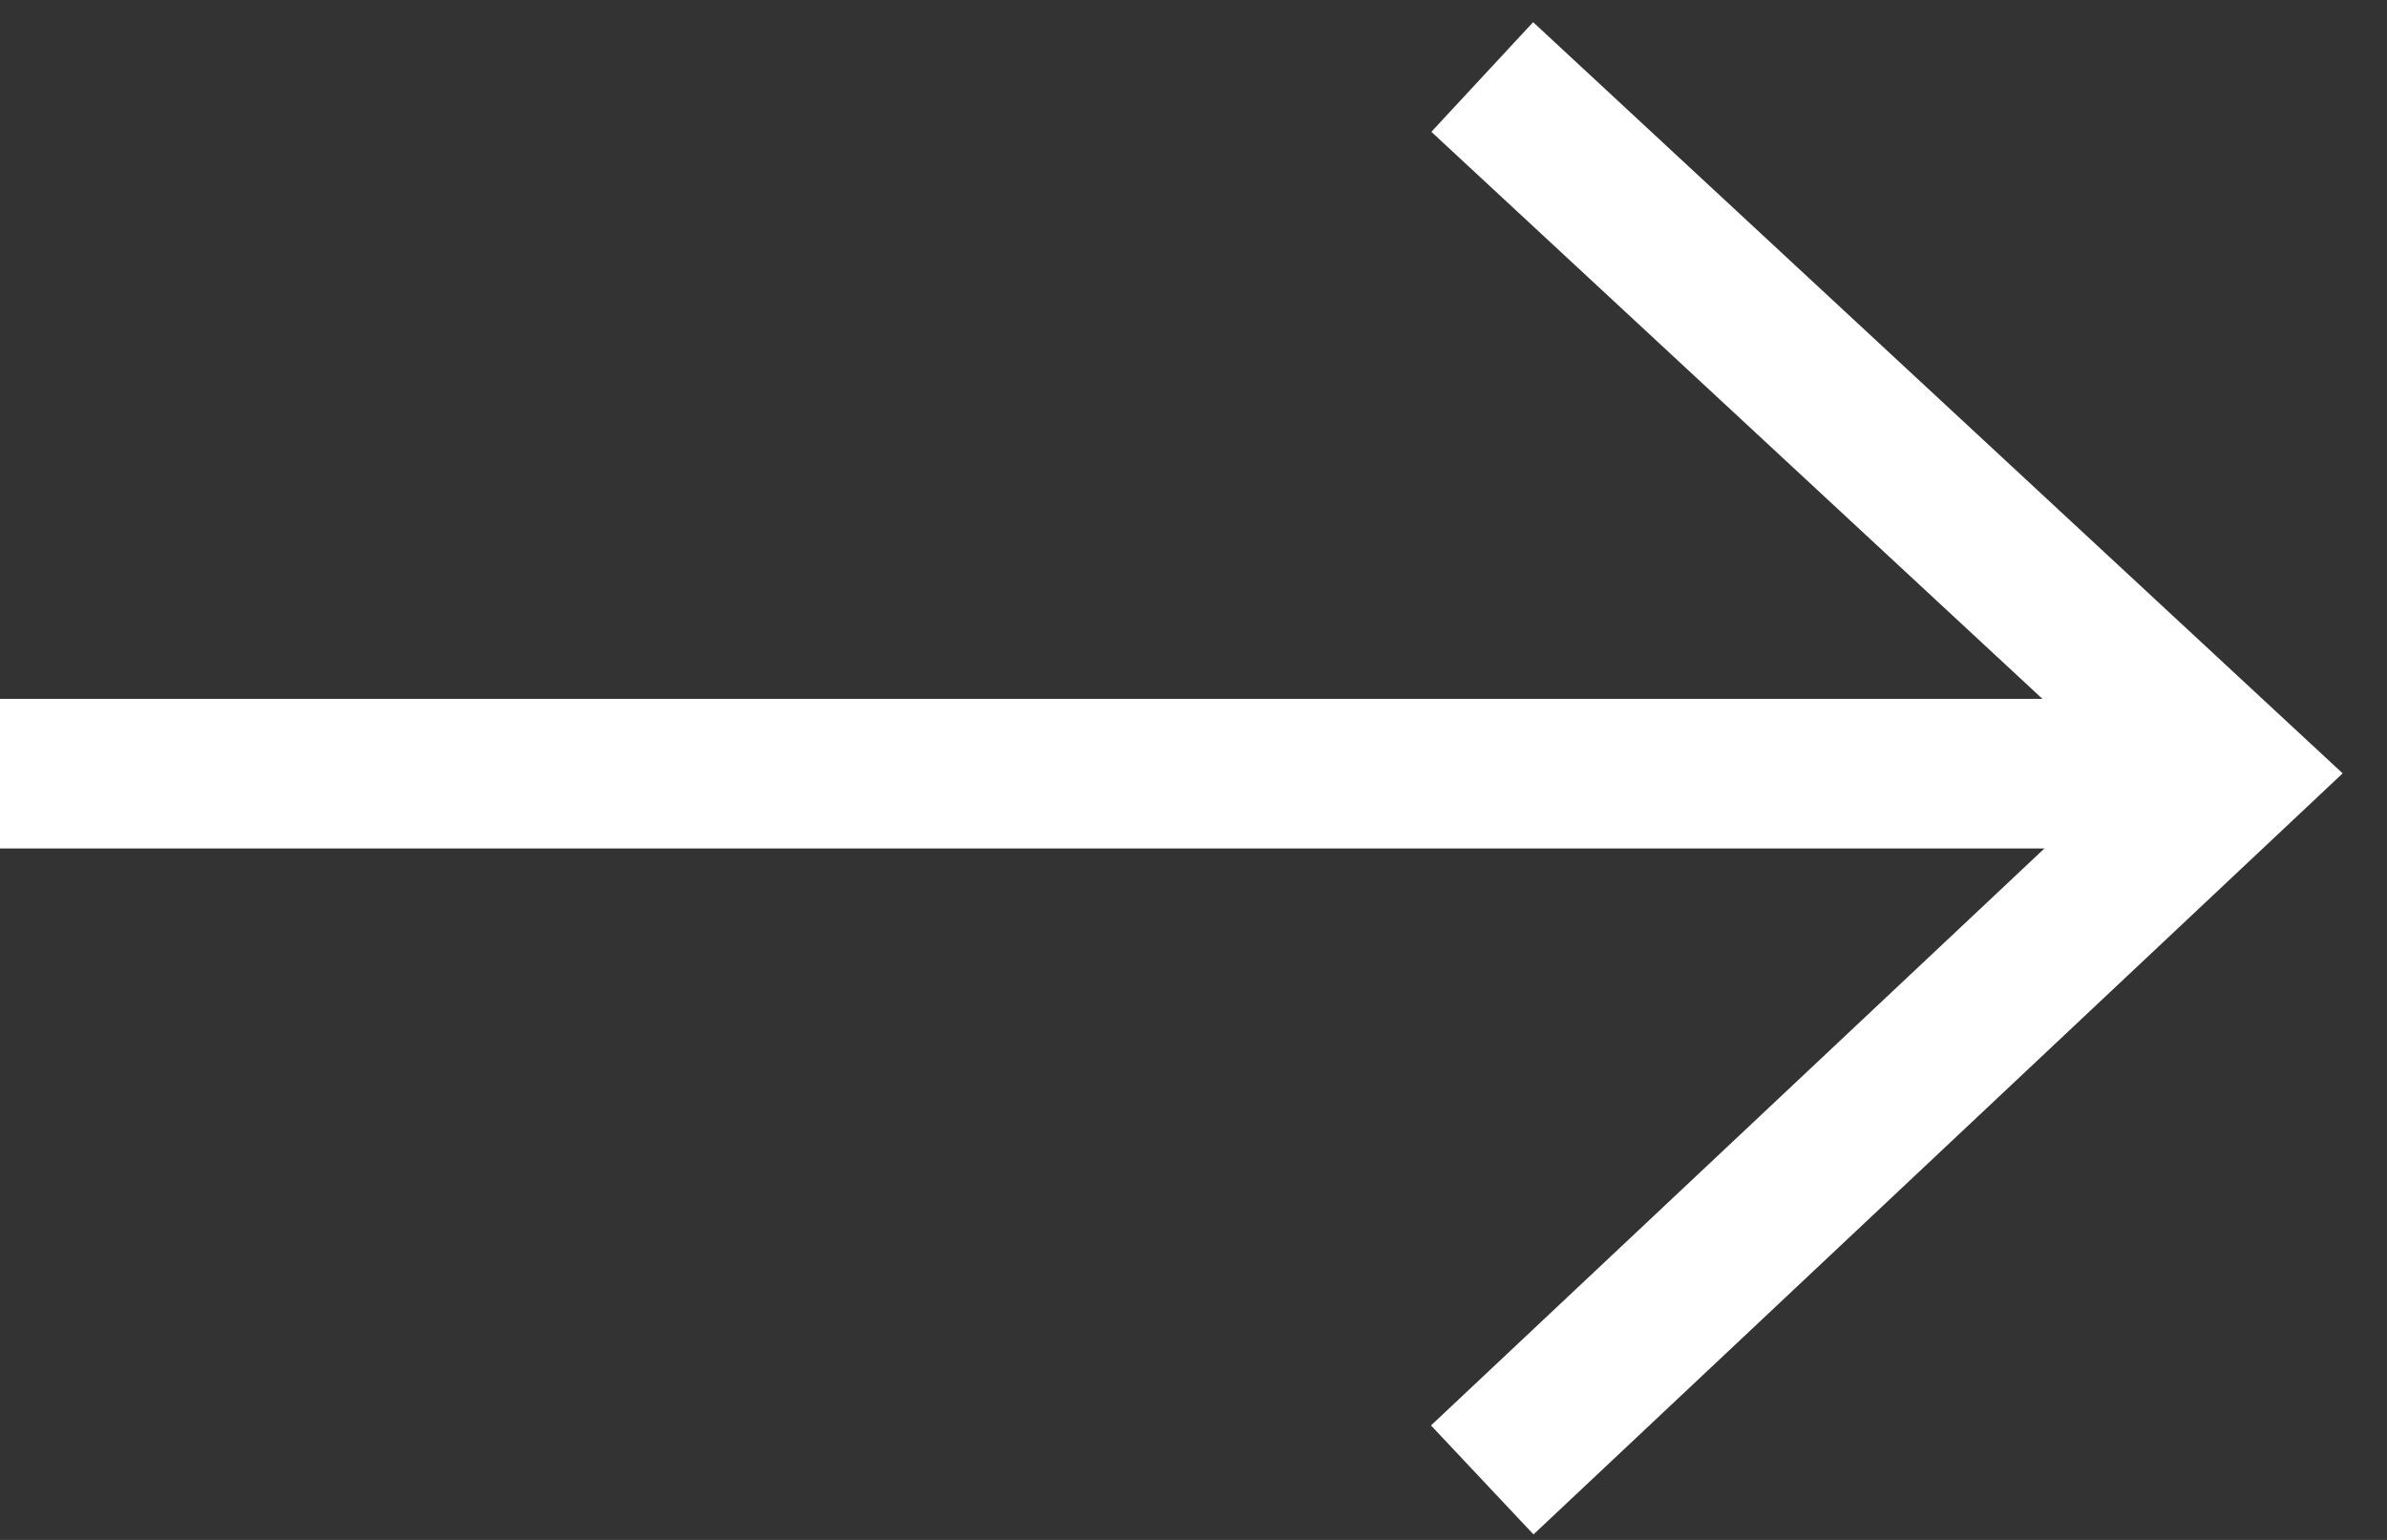
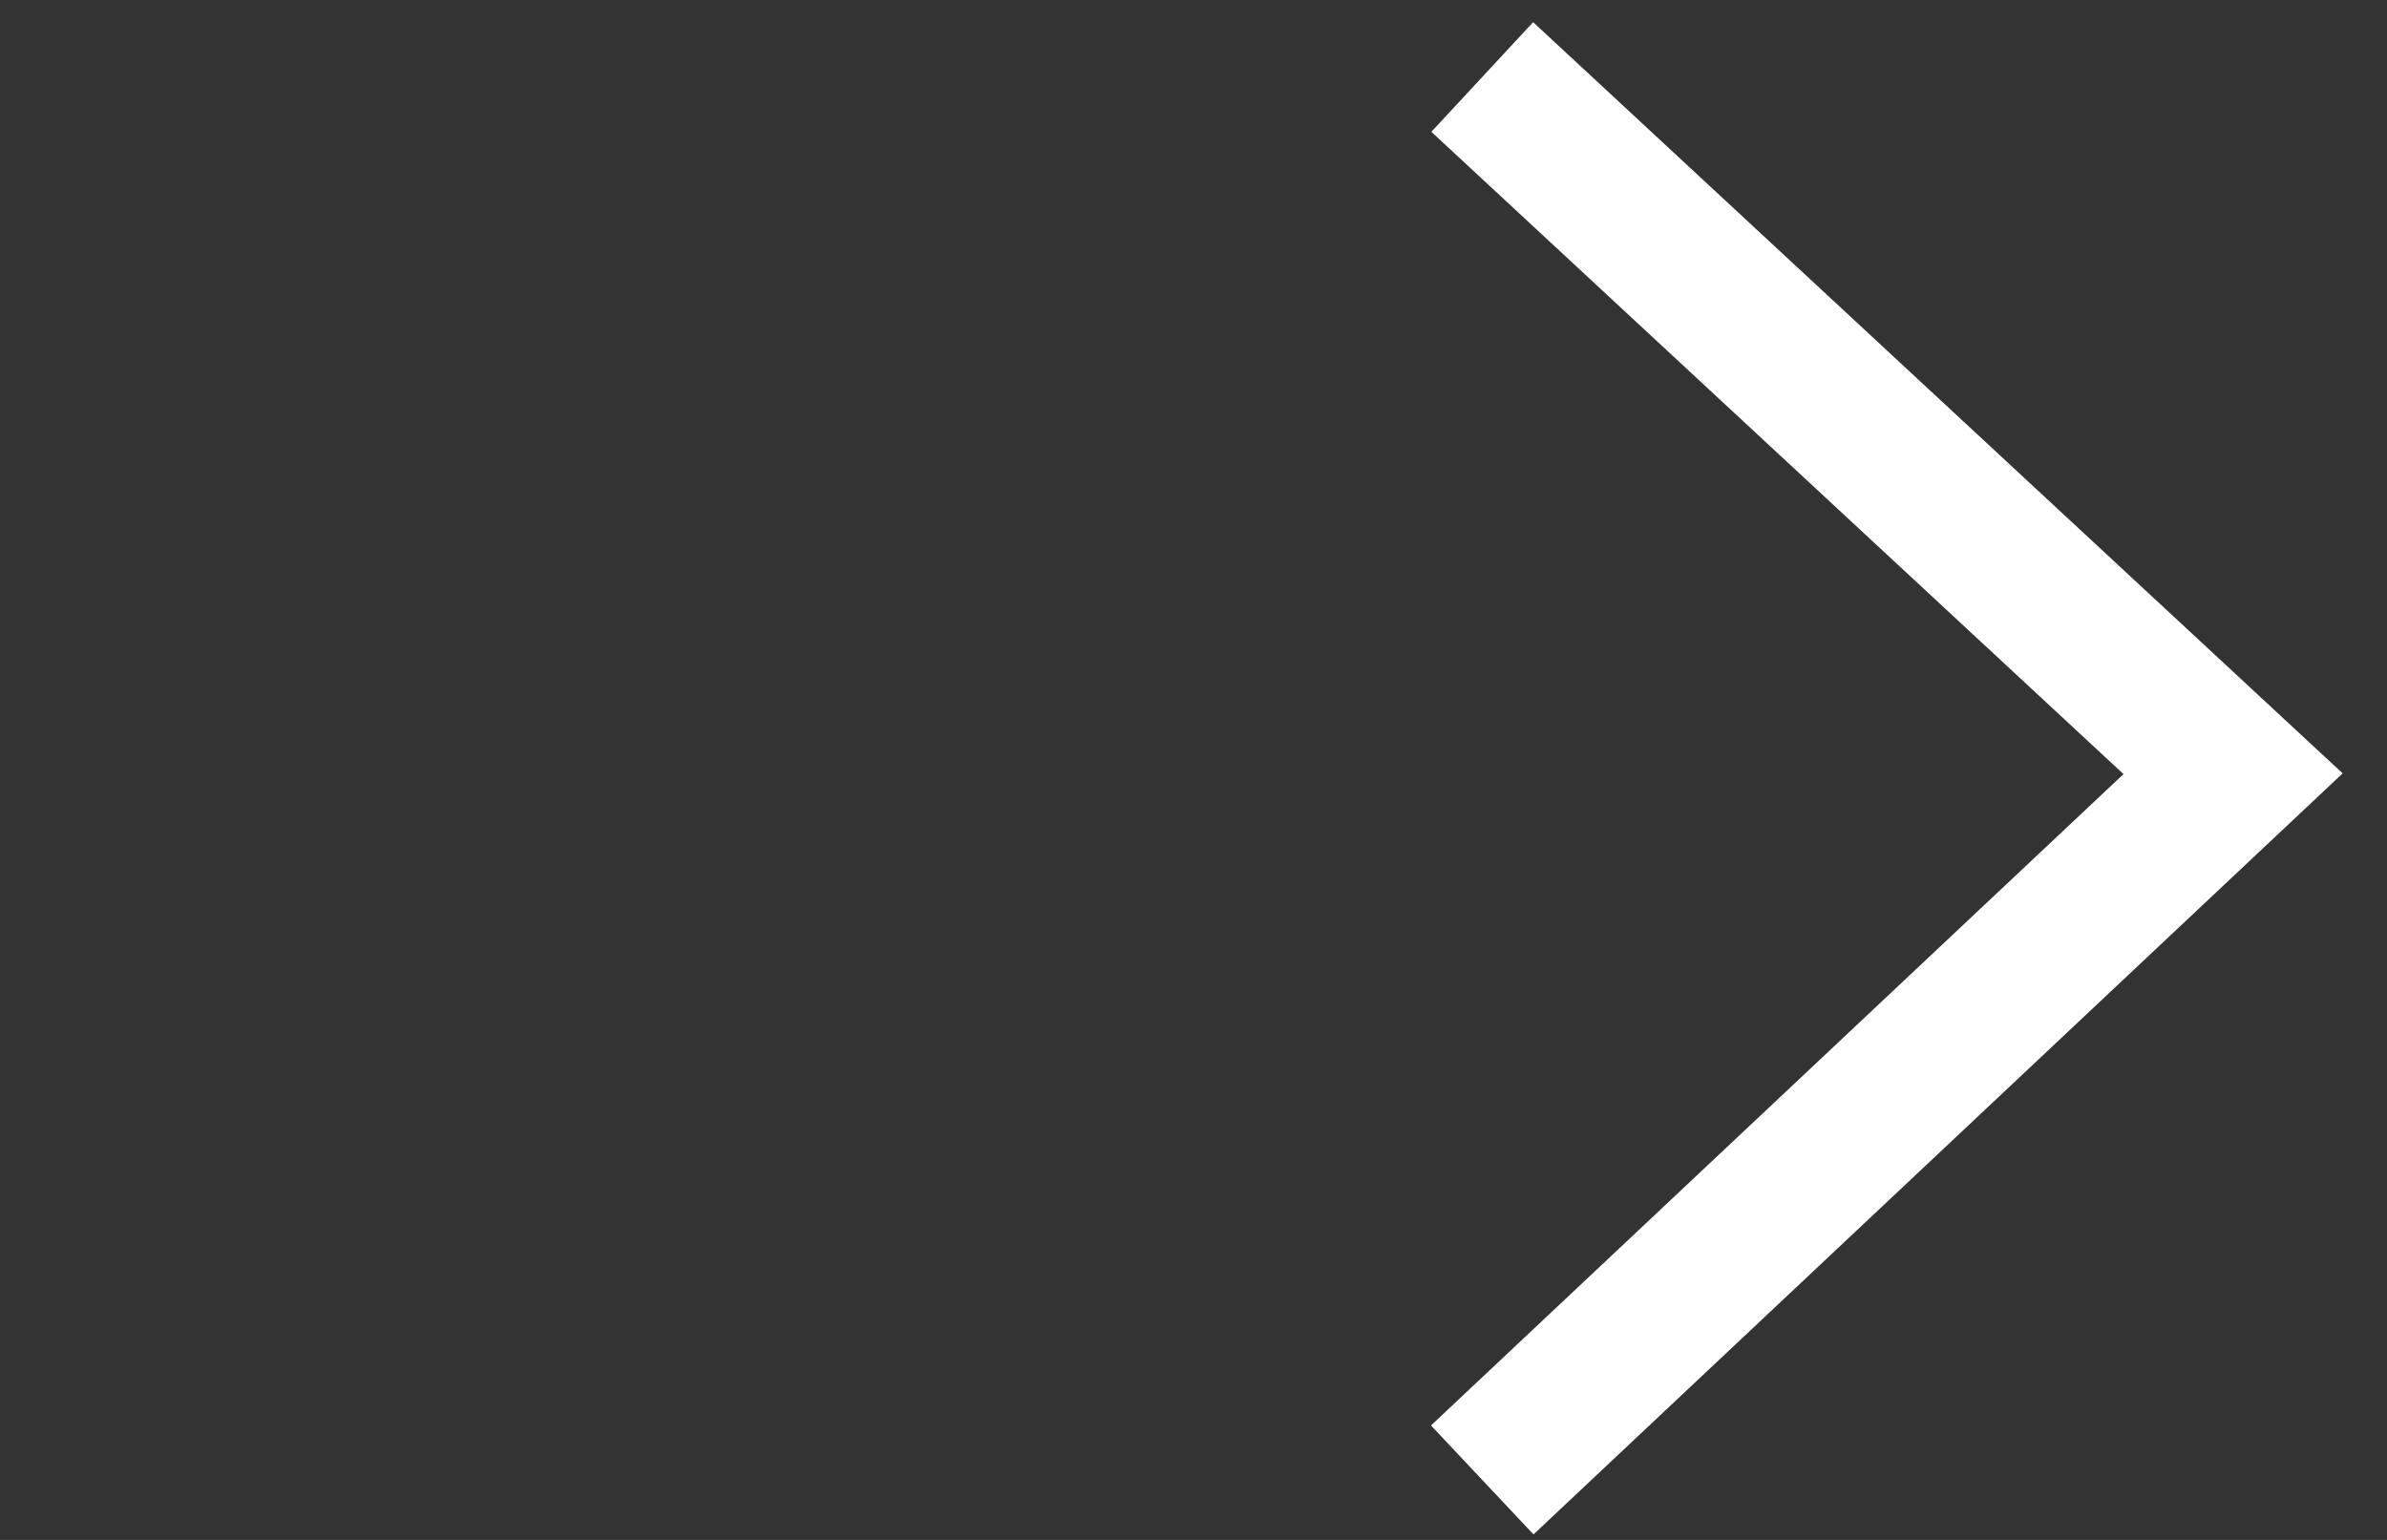
<svg xmlns="http://www.w3.org/2000/svg" width="31" height="20" viewBox="0 0 31 20" fill="none">
  <rect x="0" y="0" width="31" height="20" fill="#333333" stroke="none" />
  <path d="M19.25 19.221L29.001 10.049L19.25 1" stroke="white" stroke-width="1.943" stroke-miterlimit="10" />
-   <path d="M29 10.048L0 10.048" stroke="white" stroke-width="1.943" stroke-miterlimit="10" />
</svg>